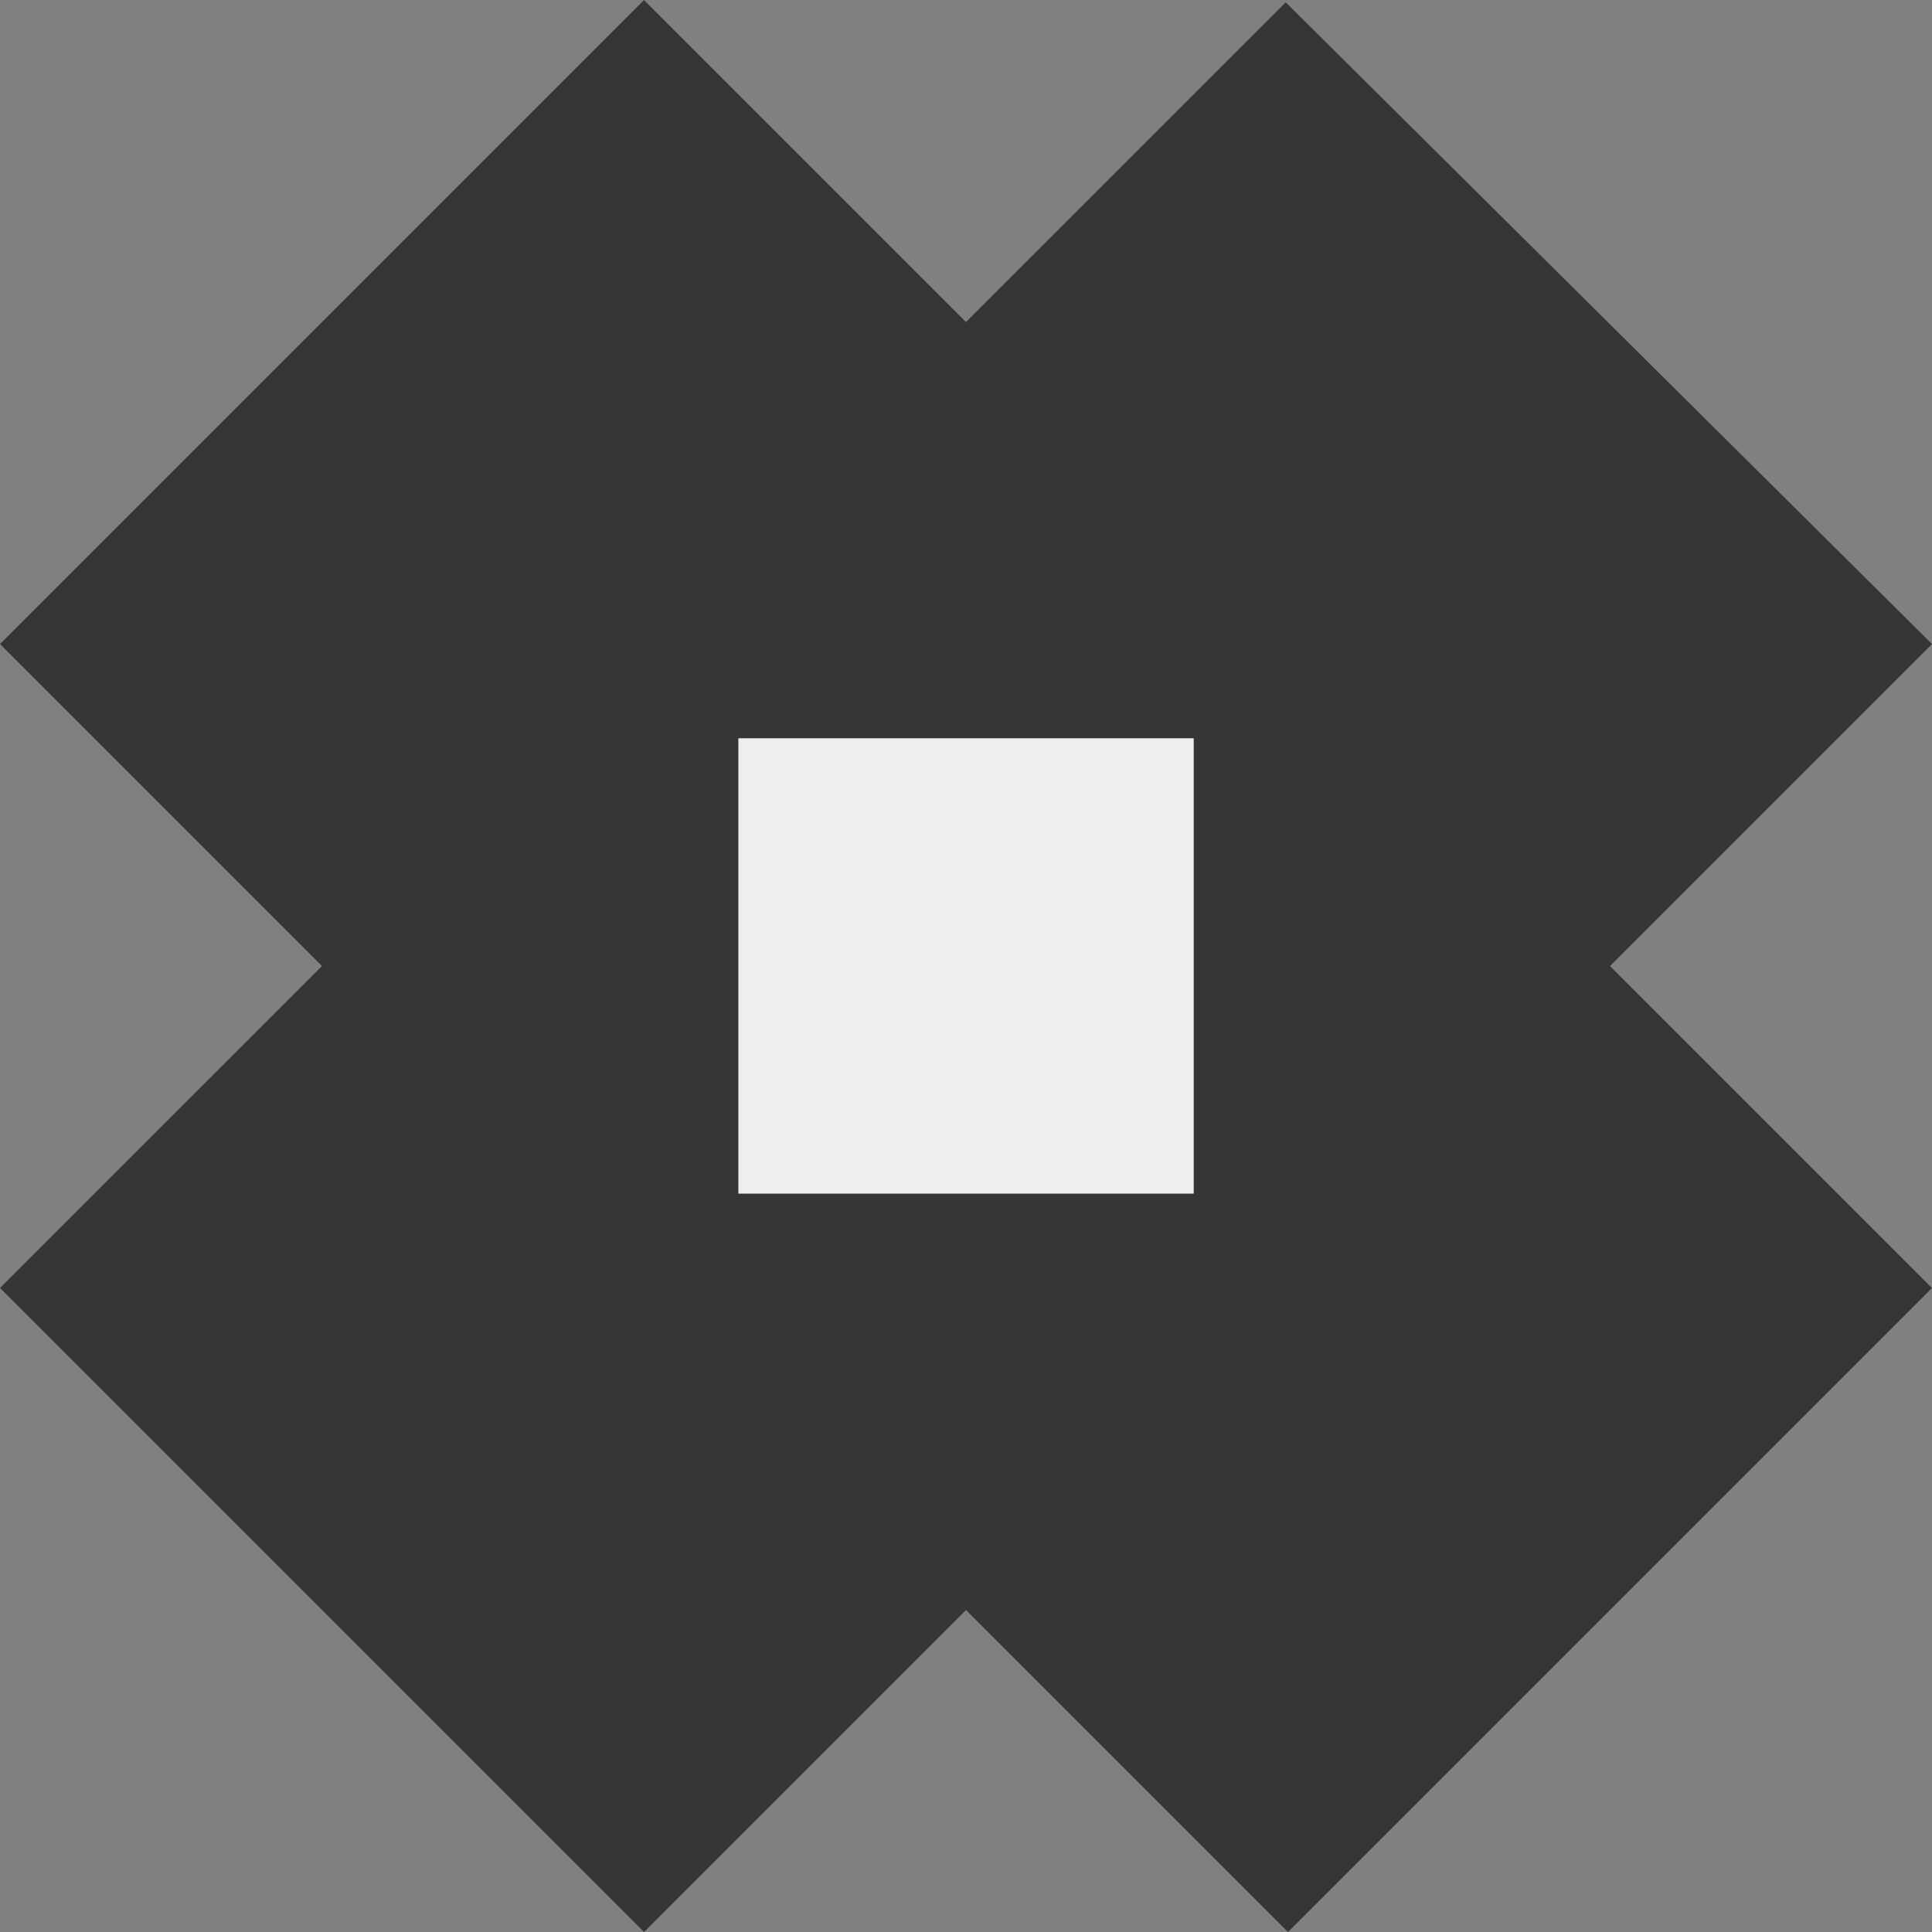
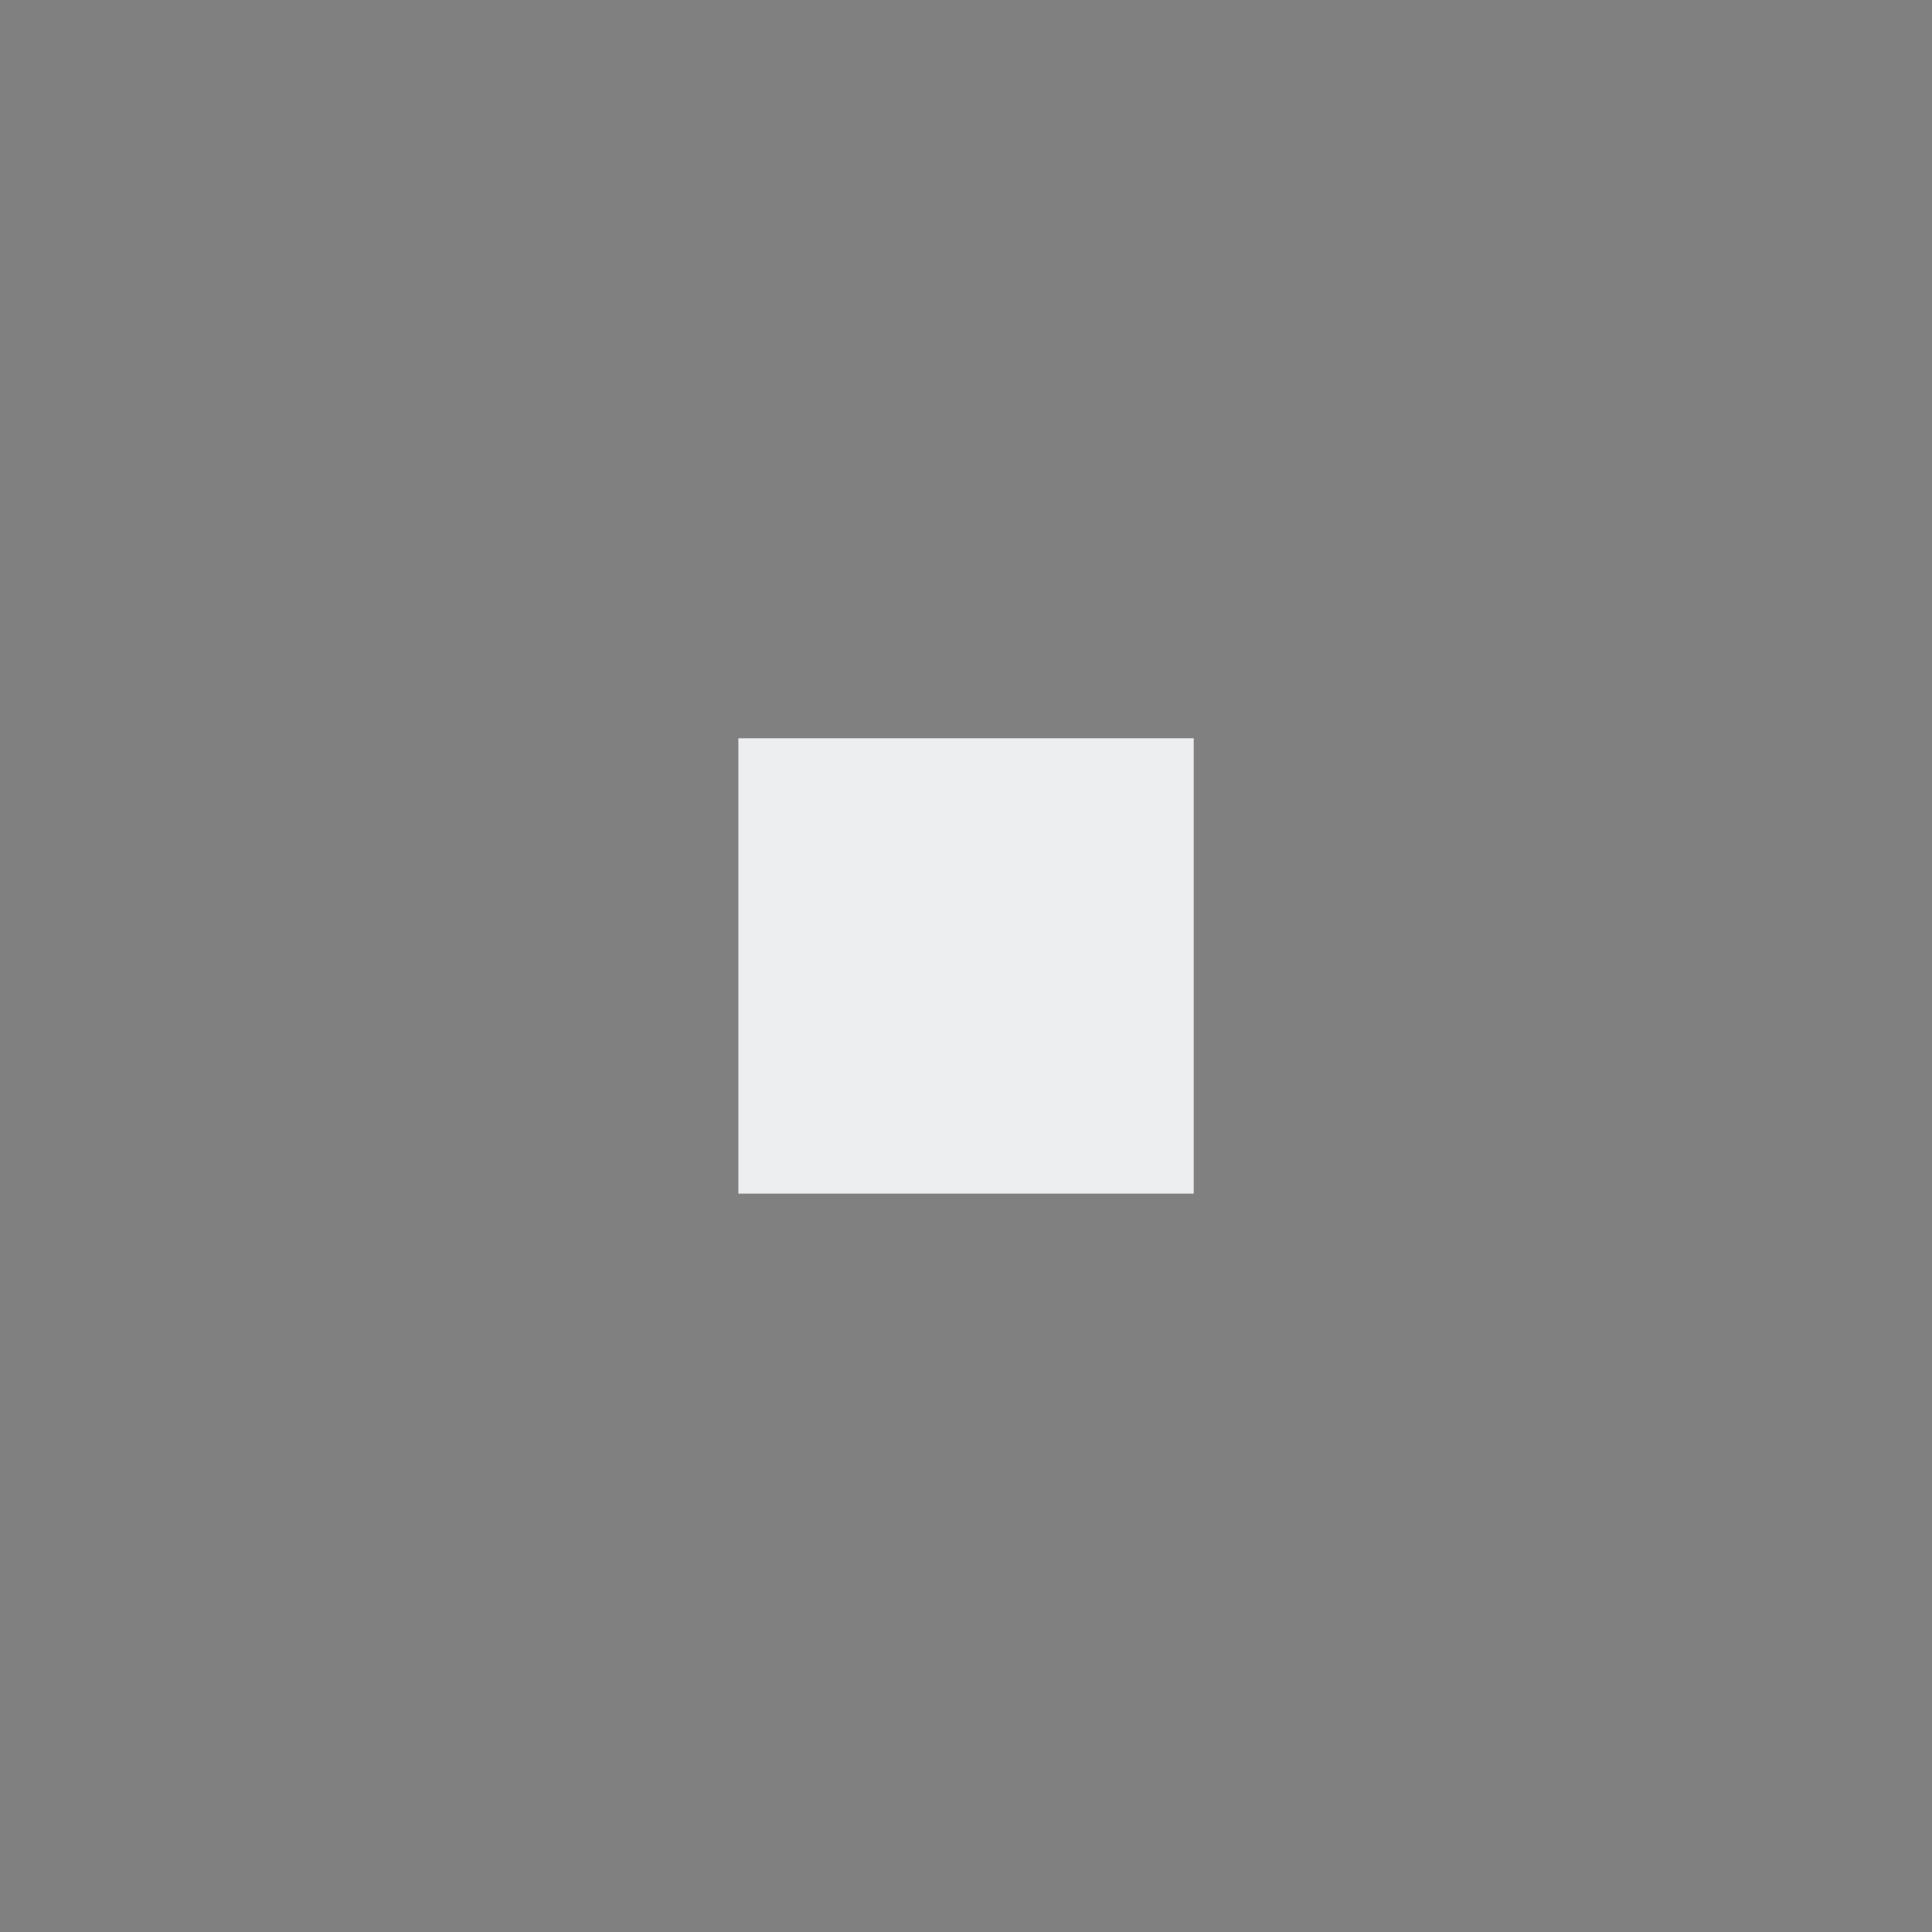
<svg xmlns="http://www.w3.org/2000/svg" width="23.183" height="23.183" viewBox="0 0 23.183 23.183">
  <rect x="0" y="0" width="23.183" height="23.183" fill="#808080" stroke="none" />
  <g id="Grupo_39" data-name="Grupo 39" transform="translate(-74.081 -58.782)">
    <g id="Grupo_38" data-name="Grupo 38" transform="translate(74.081 58.782)">
-       <rect id="Rectángulo_85" data-name="Rectángulo 85" width="10.928" height="21.857" transform="translate(0 7.728) rotate(-45)" fill="#363534" />
-       <path id="Trazado_37" data-name="Trazado 37" d="M89.509,58.835l7.755,7.7L81.809,81.99l-7.728-7.728Z" transform="translate(-74.081 -58.807)" fill="#363534" />
-     </g>
+       </g>
    <rect id="Rectángulo_86" data-name="Rectángulo 86" width="5.464" height="5.464" transform="translate(88.405 67.641) rotate(90)" fill="#edeef0" />
  </g>
</svg>